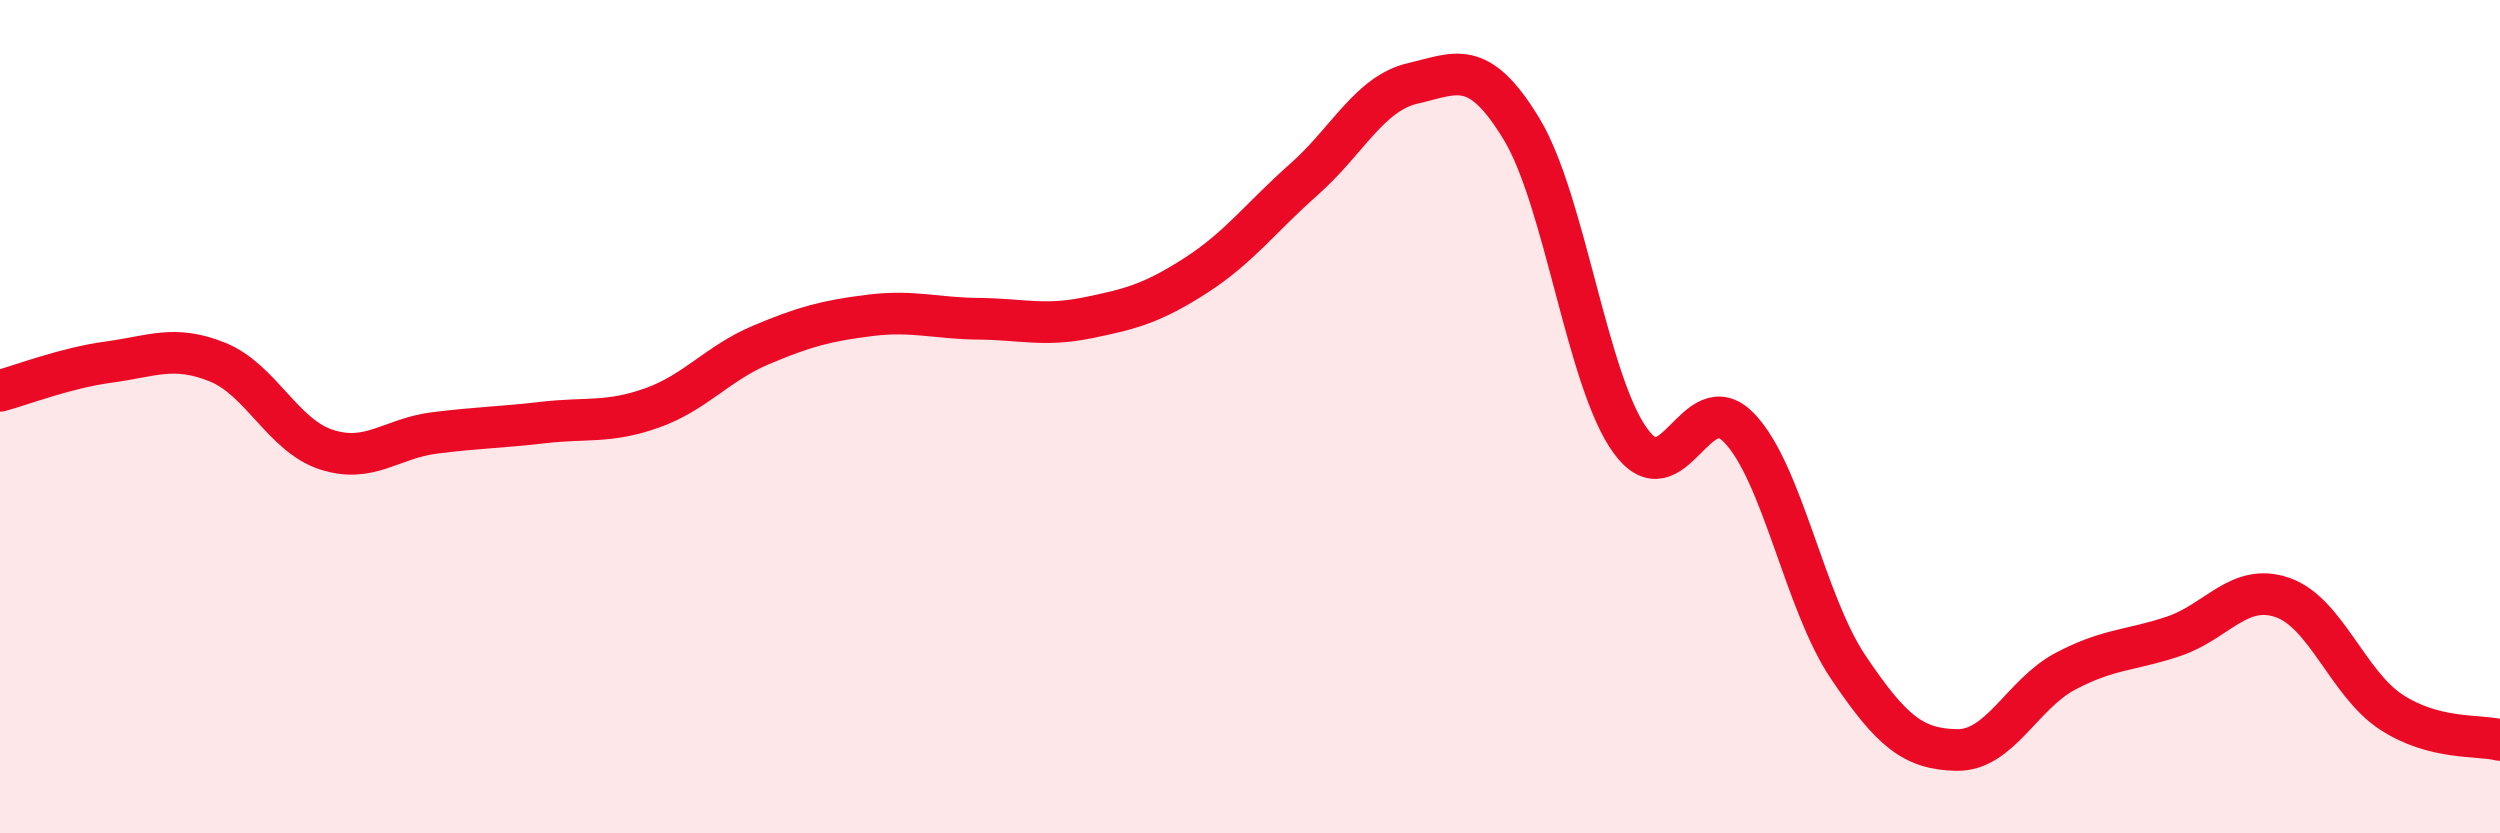
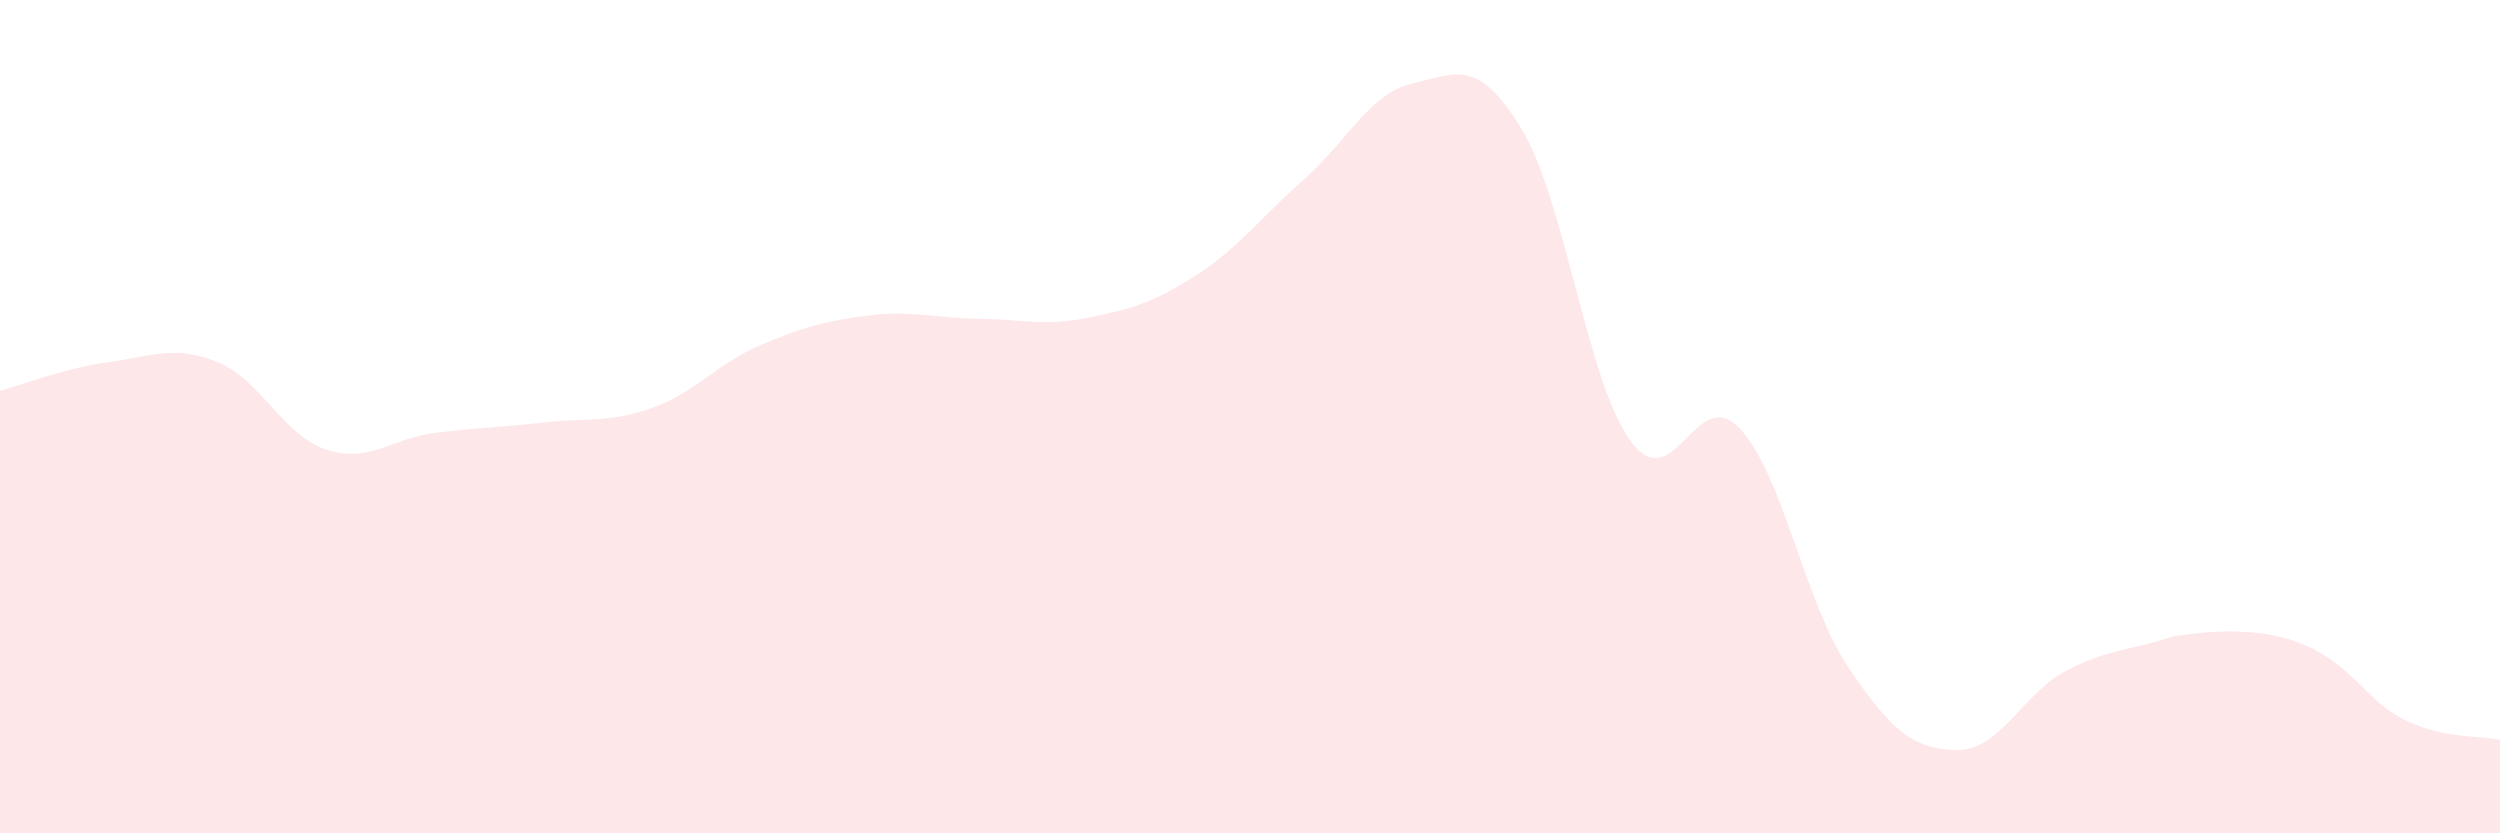
<svg xmlns="http://www.w3.org/2000/svg" width="60" height="20" viewBox="0 0 60 20">
-   <path d="M 0,9.38 C 0.52,9.24 1.57,8.83 2.61,8.69 C 3.65,8.55 4.18,8.27 5.22,8.69 C 6.26,9.11 6.79,10.45 7.83,10.79 C 8.87,11.13 9.39,10.52 10.43,10.39 C 11.47,10.26 12,10.26 13.04,10.14 C 14.08,10.02 14.61,10.16 15.65,9.79 C 16.69,9.42 17.22,8.72 18.26,8.28 C 19.3,7.84 19.83,7.7 20.87,7.57 C 21.91,7.44 22.44,7.64 23.48,7.65 C 24.52,7.66 25.05,7.84 26.09,7.63 C 27.13,7.42 27.66,7.28 28.7,6.61 C 29.74,5.94 30.26,5.22 31.3,4.3 C 32.34,3.38 32.87,2.24 33.91,2 C 34.95,1.76 35.48,1.38 36.52,3.1 C 37.56,4.82 38.09,9.15 39.13,10.58 C 40.17,12.01 40.7,9.19 41.74,10.27 C 42.78,11.35 43.31,14.45 44.35,16 C 45.39,17.55 45.92,17.98 46.96,18 C 48,18.02 48.53,16.66 49.57,16.11 C 50.61,15.56 51.13,15.62 52.17,15.27 C 53.21,14.92 53.74,13.98 54.78,14.34 C 55.82,14.7 56.35,16.41 57.39,17.09 C 58.43,17.77 59.48,17.63 60,17.76L60 20L0 20Z" fill="#EB0A25" opacity="0.1" stroke-linecap="round" stroke-linejoin="round" />
-   <path d="M 0,9.38 C 0.52,9.24 1.57,8.83 2.61,8.69 C 3.65,8.55 4.18,8.27 5.22,8.69 C 6.26,9.11 6.79,10.45 7.83,10.79 C 8.87,11.13 9.39,10.52 10.43,10.39 C 11.47,10.26 12,10.26 13.04,10.14 C 14.08,10.02 14.61,10.16 15.65,9.79 C 16.69,9.42 17.22,8.72 18.26,8.28 C 19.3,7.84 19.83,7.7 20.87,7.57 C 21.91,7.44 22.44,7.64 23.48,7.65 C 24.52,7.66 25.05,7.84 26.09,7.63 C 27.13,7.42 27.66,7.28 28.7,6.61 C 29.74,5.94 30.26,5.22 31.3,4.3 C 32.34,3.38 32.87,2.24 33.91,2 C 34.95,1.76 35.48,1.38 36.52,3.1 C 37.56,4.82 38.09,9.15 39.13,10.58 C 40.17,12.01 40.7,9.19 41.74,10.27 C 42.78,11.35 43.31,14.45 44.35,16 C 45.39,17.55 45.92,17.98 46.96,18 C 48,18.02 48.53,16.66 49.57,16.11 C 50.61,15.56 51.13,15.62 52.17,15.27 C 53.21,14.92 53.74,13.98 54.78,14.34 C 55.82,14.7 56.35,16.41 57.39,17.09 C 58.43,17.77 59.48,17.63 60,17.76" stroke="#EB0A25" stroke-width="1" fill="none" stroke-linecap="round" stroke-linejoin="round" />
+   <path d="M 0,9.38 C 0.52,9.24 1.57,8.83 2.61,8.69 C 3.65,8.55 4.18,8.27 5.22,8.69 C 6.26,9.11 6.79,10.45 7.83,10.79 C 8.87,11.13 9.39,10.52 10.43,10.39 C 11.47,10.26 12,10.26 13.04,10.14 C 14.08,10.02 14.61,10.16 15.65,9.79 C 16.69,9.42 17.22,8.72 18.26,8.28 C 19.3,7.84 19.83,7.7 20.87,7.57 C 21.91,7.44 22.44,7.64 23.48,7.65 C 24.52,7.66 25.05,7.84 26.09,7.63 C 27.13,7.42 27.66,7.28 28.7,6.61 C 29.74,5.94 30.26,5.22 31.3,4.3 C 32.34,3.38 32.87,2.24 33.91,2 C 34.95,1.76 35.48,1.38 36.52,3.1 C 37.56,4.82 38.09,9.15 39.13,10.58 C 40.17,12.01 40.7,9.19 41.74,10.27 C 42.78,11.35 43.31,14.45 44.35,16 C 45.39,17.55 45.92,17.98 46.96,18 C 48,18.02 48.53,16.66 49.57,16.11 C 50.61,15.56 51.13,15.62 52.17,15.27 C 55.82,14.7 56.35,16.41 57.39,17.09 C 58.43,17.77 59.48,17.63 60,17.76L60 20L0 20Z" fill="#EB0A25" opacity="0.1" stroke-linecap="round" stroke-linejoin="round" />
</svg>